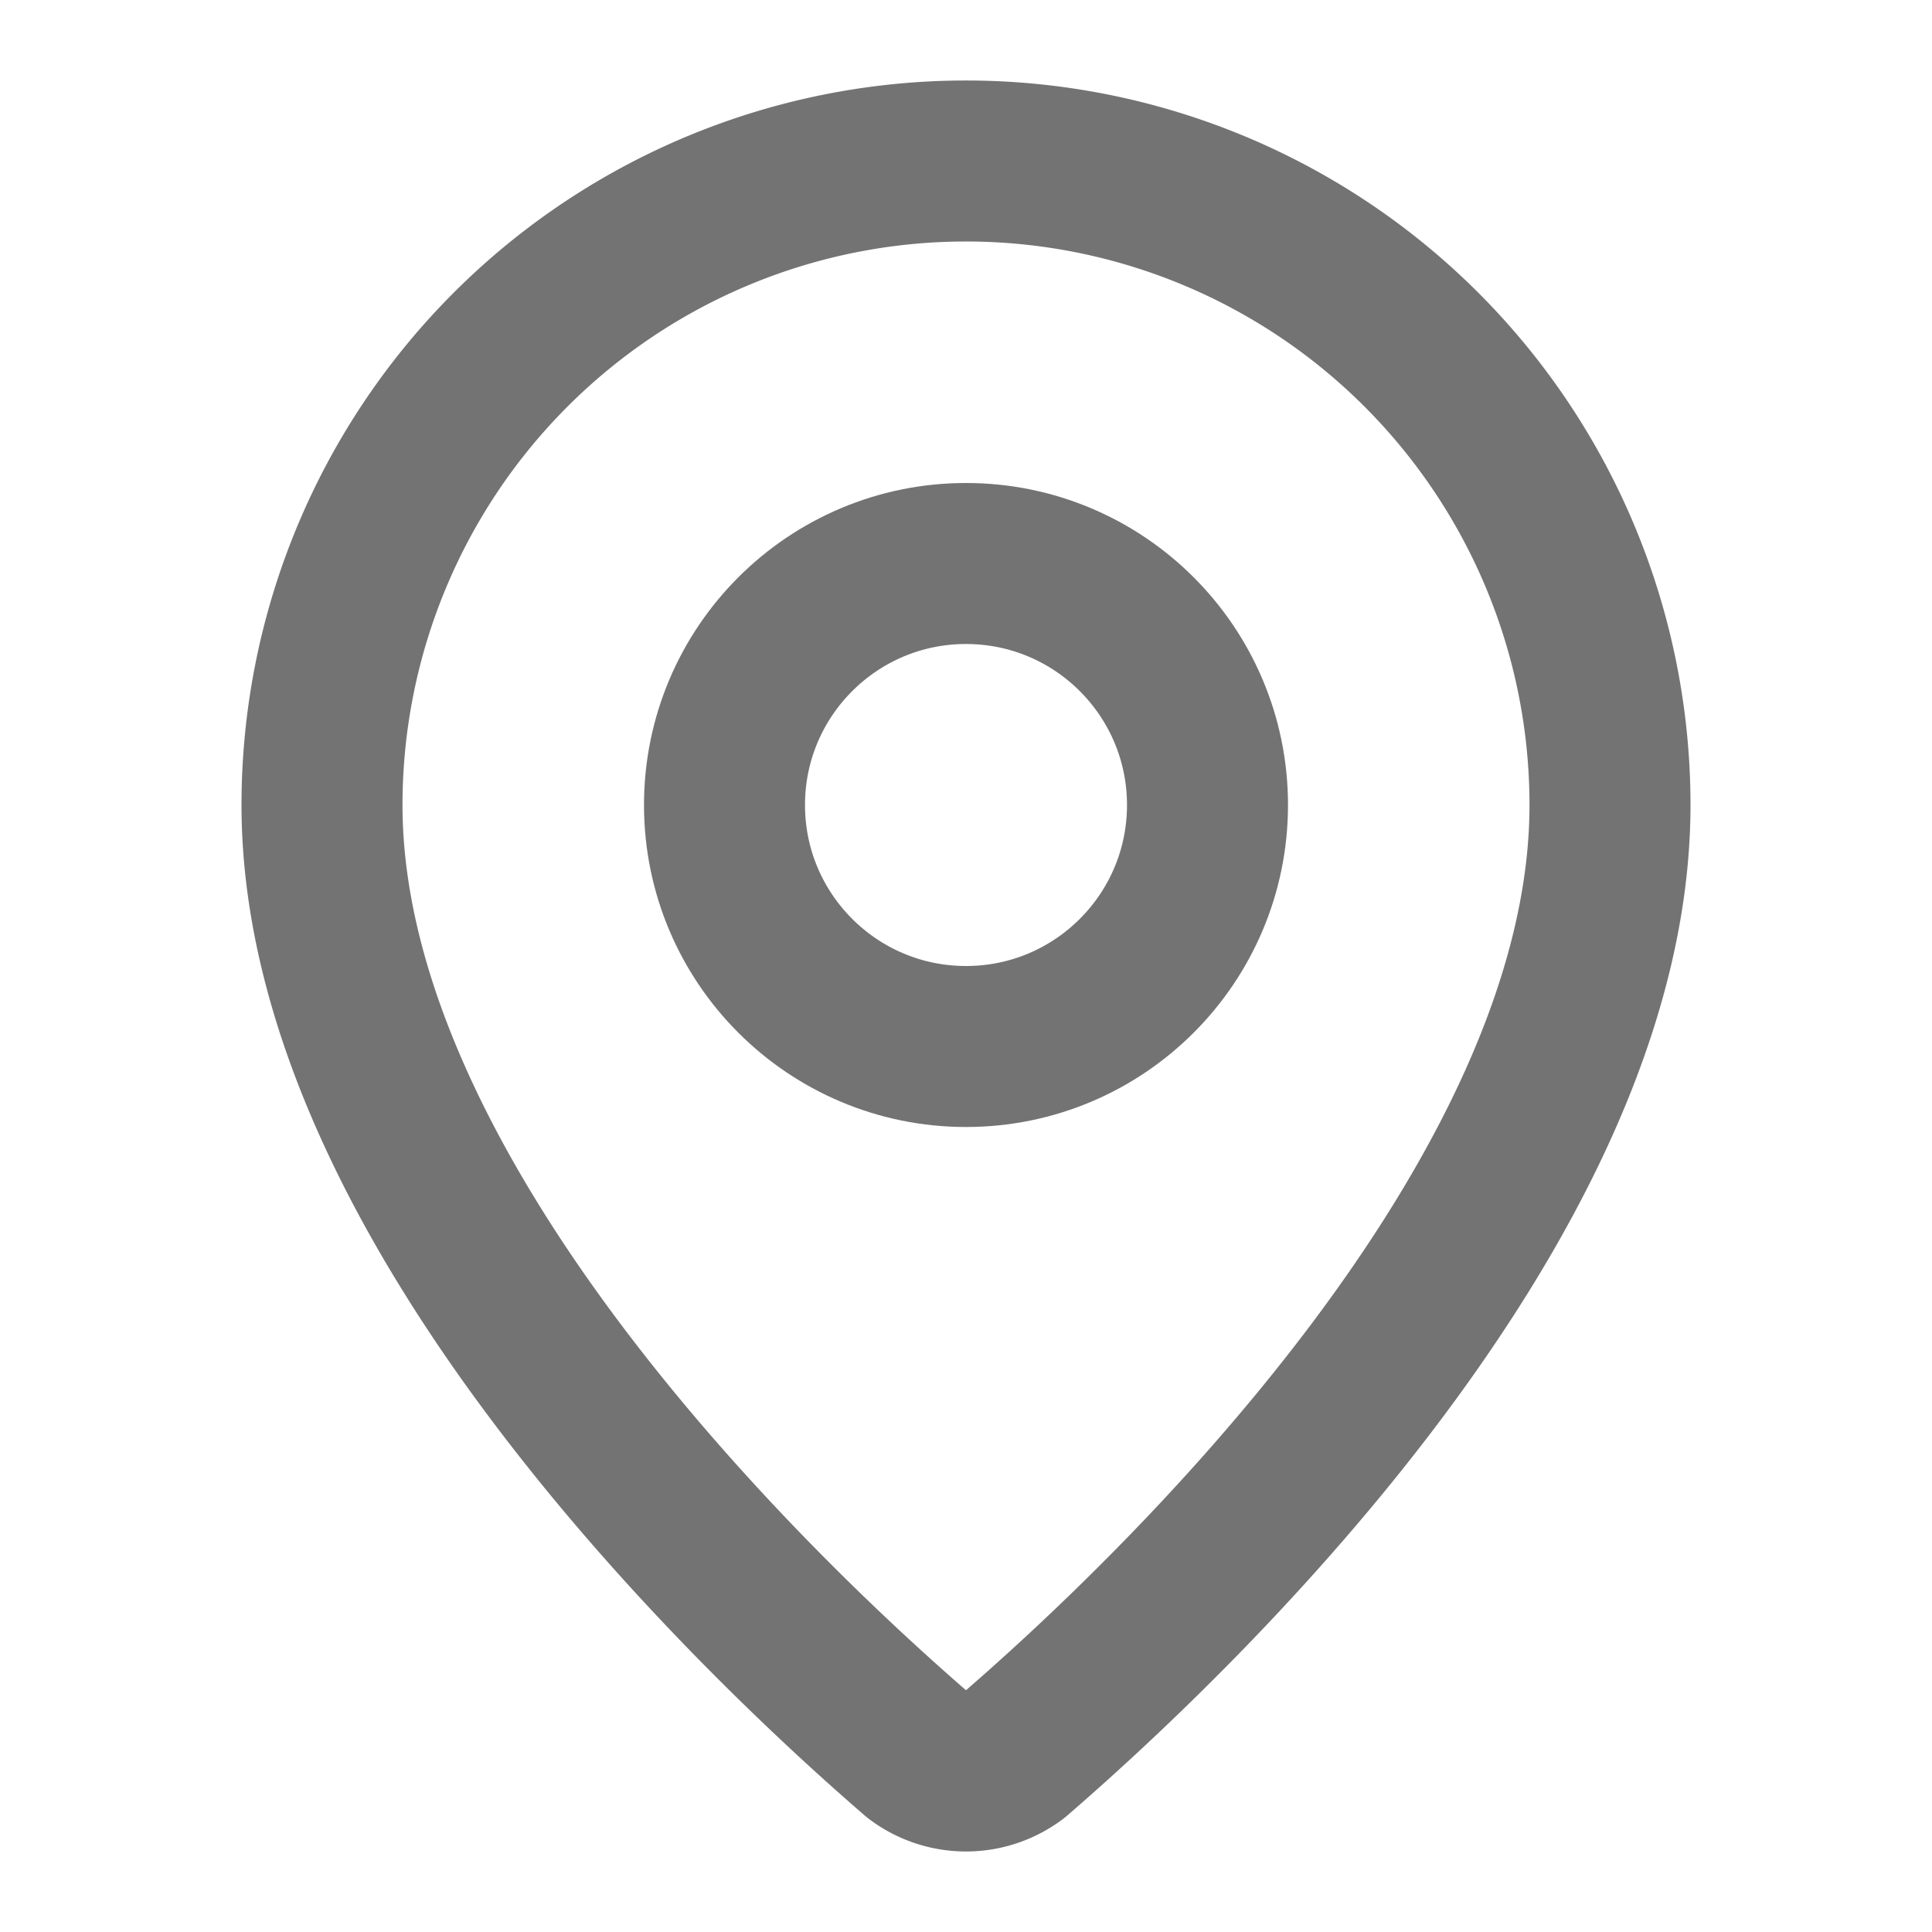
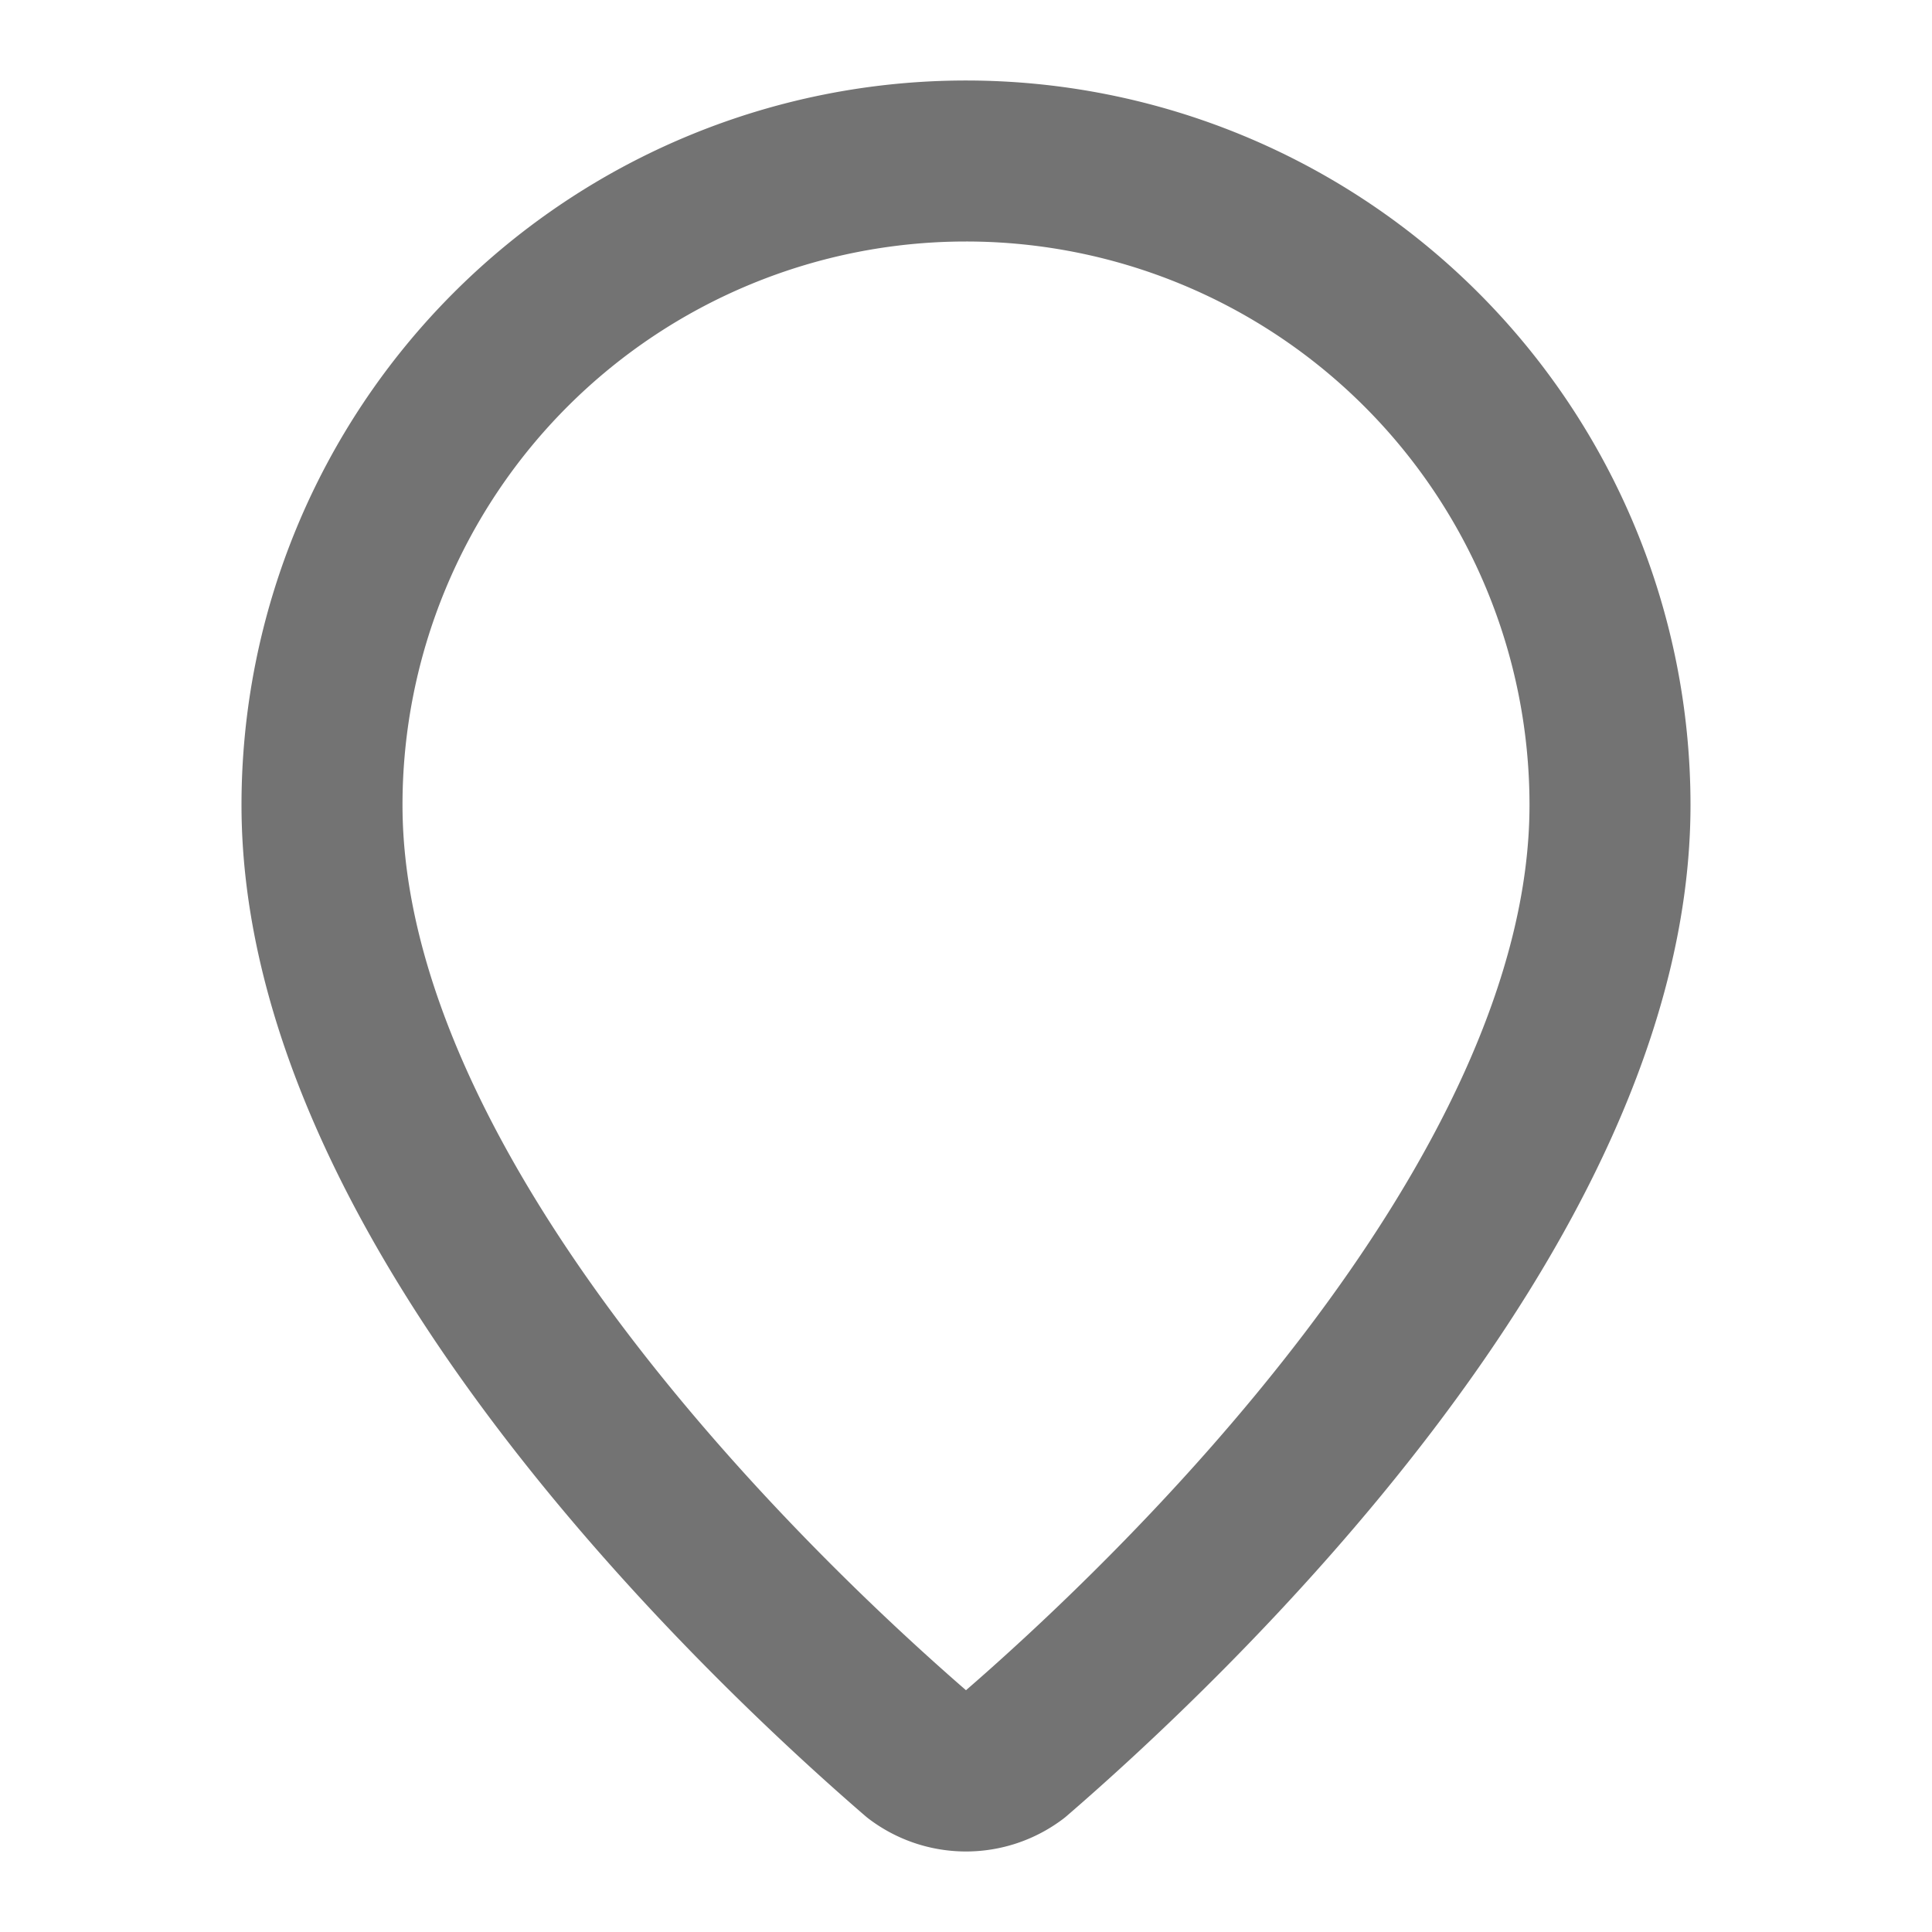
<svg xmlns="http://www.w3.org/2000/svg" width="18" height="18" viewBox="0 0 24 24" fill="none" stroke="#737373" stroke-width="2" stroke-linecap="round" stroke-linejoin="round" class="lucide lucide-map-pin">
  <path d="M20 10c0 4.993-5.539 10.193-7.399 11.799a1 1 0 0 1-1.202 0C9.539 20.193 4 14.993 4 10a8 8 0 0 1 16 0" />
-   <circle cx="12" cy="10" r="3" />
</svg>